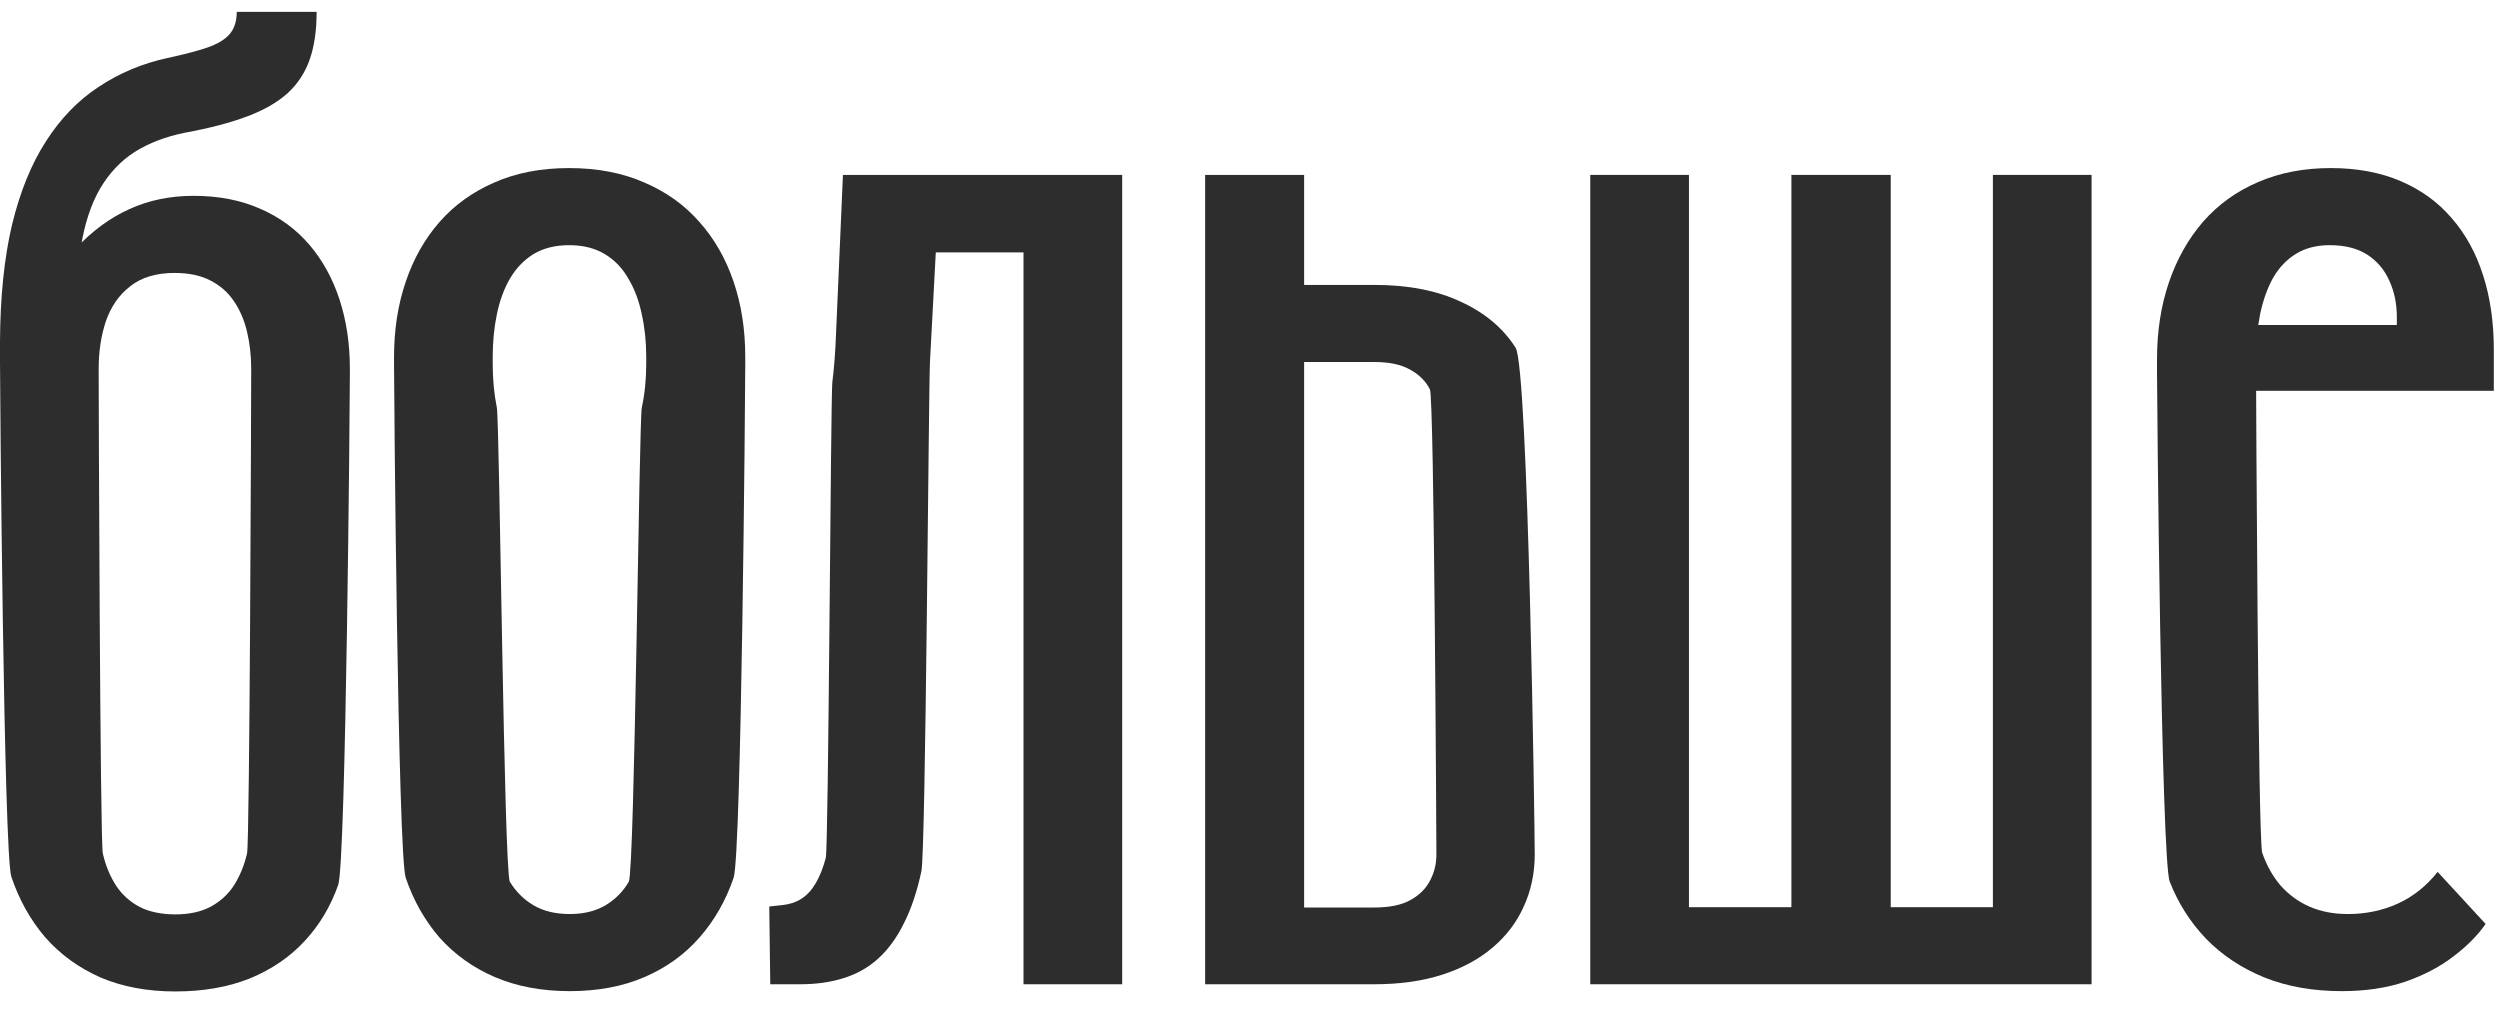
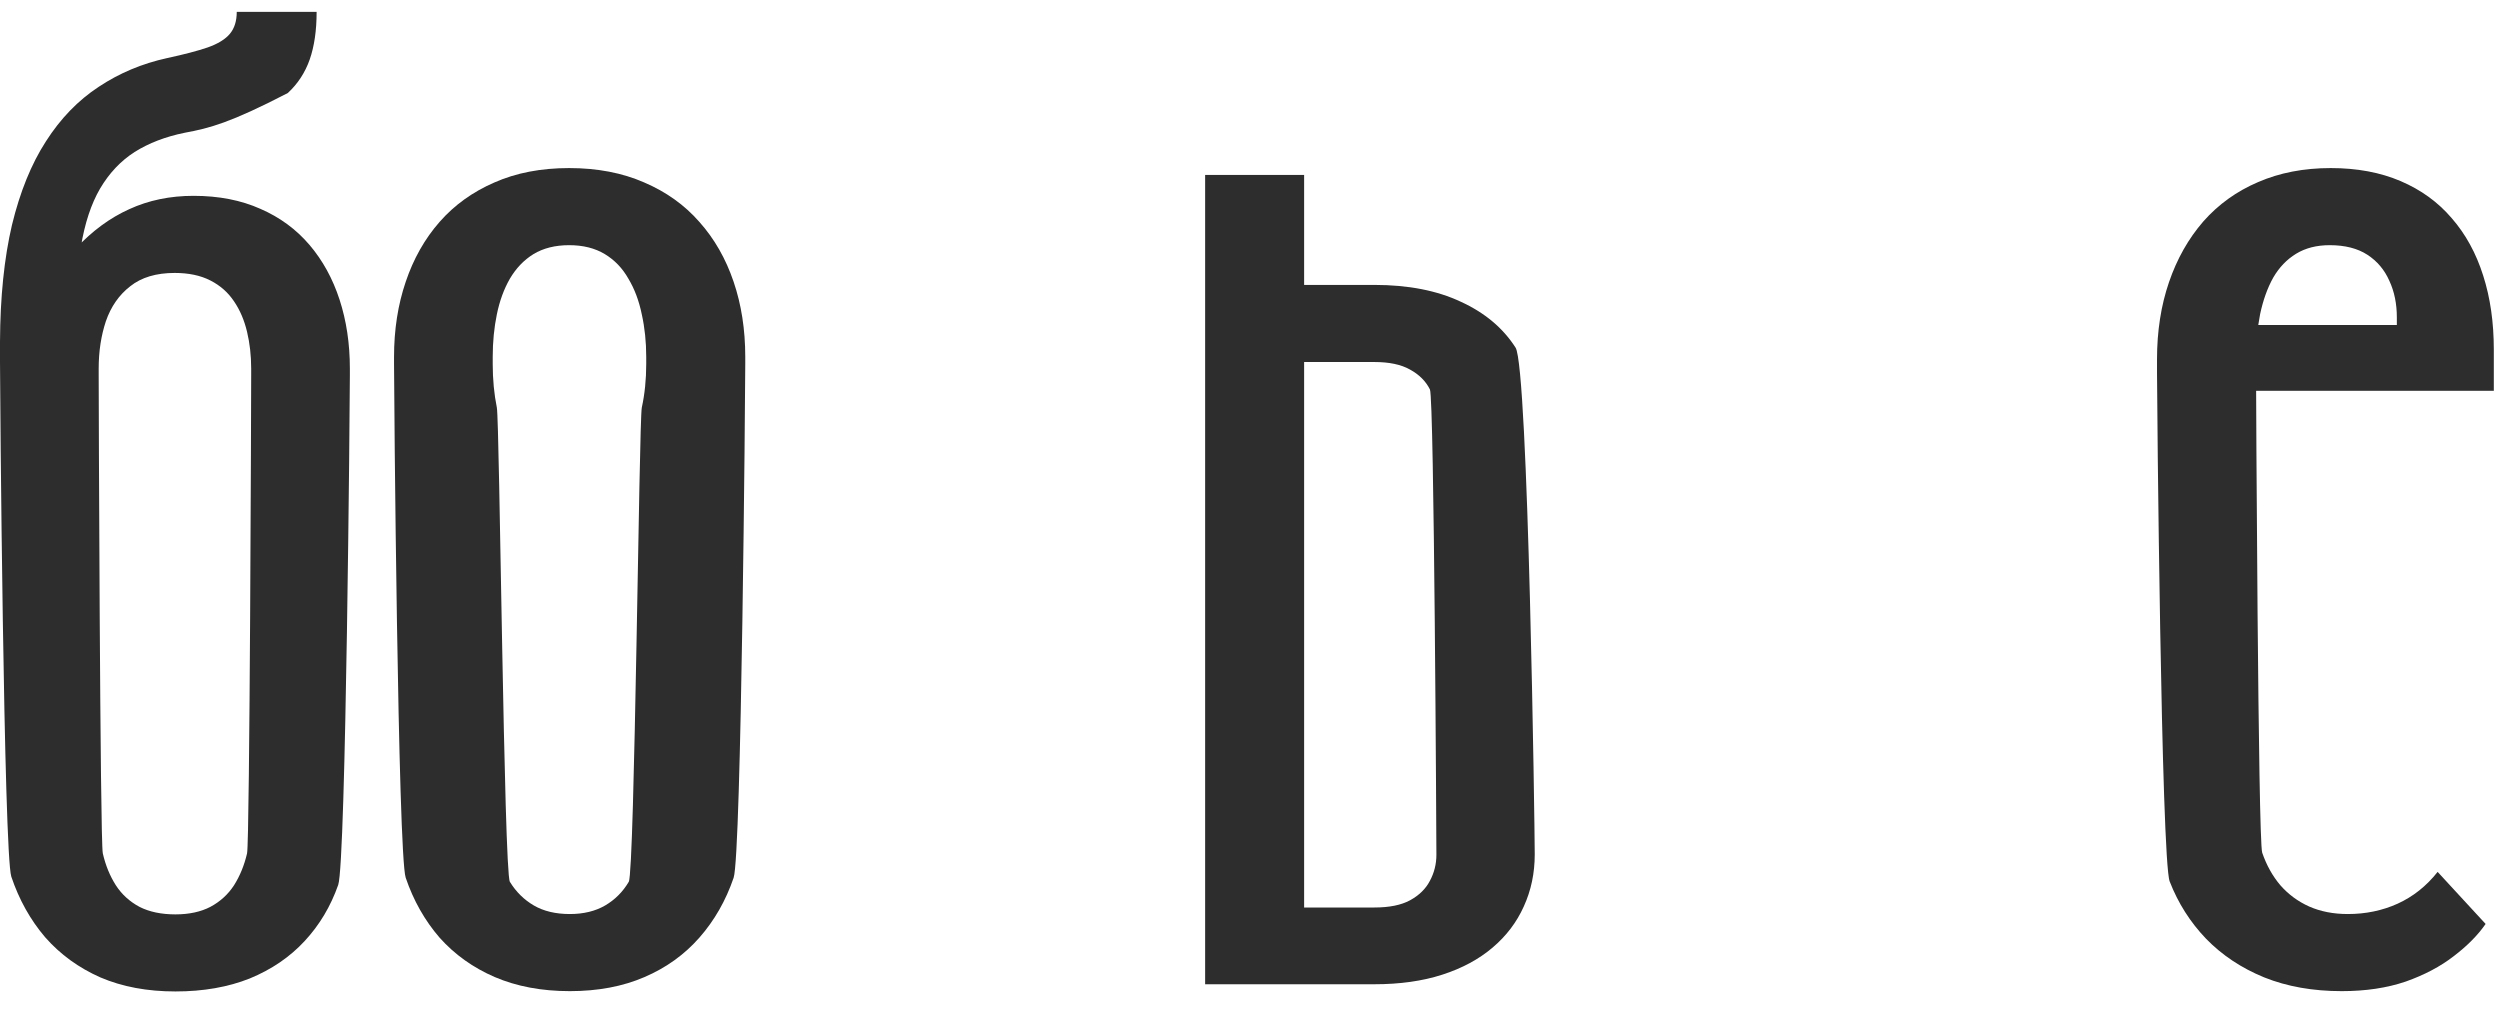
<svg xmlns="http://www.w3.org/2000/svg" width="57" height="23" viewBox="0 0 57 23" fill="none">
-   <path d="M5.398 0.27H7.219C7.219 0.691 7.167 1.053 7.062 1.355C6.958 1.652 6.792 1.908 6.562 2.121C6.333 2.329 6.026 2.507 5.641 2.652C5.255 2.798 4.779 2.923 4.211 3.027C3.773 3.116 3.393 3.262 3.07 3.465C2.753 3.668 2.49 3.947 2.281 4.301C2.078 4.65 1.932 5.092 1.844 5.629C1.755 6.16 1.724 6.801 1.75 7.551V7.926L0 8.168V7.793C0.005 6.772 0.096 5.884 0.273 5.129C0.456 4.374 0.714 3.738 1.047 3.223C1.38 2.702 1.781 2.288 2.25 1.98C2.719 1.668 3.24 1.449 3.812 1.324C4.198 1.241 4.505 1.16 4.734 1.082C4.969 0.999 5.138 0.895 5.242 0.77C5.346 0.645 5.398 0.478 5.398 0.27ZM4.414 4.465C4.987 4.465 5.495 4.564 5.938 4.762C6.38 4.954 6.753 5.228 7.055 5.582C7.357 5.936 7.586 6.353 7.742 6.832C7.898 7.311 7.977 7.835 7.977 8.402V8.566C7.977 9.145 7.888 19.681 7.711 20.176C7.539 20.665 7.284 21.092 6.945 21.457C6.607 21.822 6.19 22.105 5.695 22.309C5.201 22.506 4.635 22.605 4 22.605C3.359 22.605 2.789 22.499 2.289 22.285C1.794 22.066 1.375 21.762 1.031 21.371C0.693 20.975 0.435 20.514 0.258 19.988C0.086 19.457 0 8.879 0 8.254V8.082C0 7.993 0.039 7.908 0.117 7.824C0.201 7.736 0.297 7.637 0.406 7.527C0.521 7.418 0.622 7.28 0.711 7.113C1.023 6.535 1.365 6.051 1.734 5.66C2.104 5.264 2.508 4.967 2.945 4.77C3.388 4.566 3.878 4.465 4.414 4.465ZM3.984 6.223C3.562 6.223 3.224 6.324 2.969 6.527C2.714 6.725 2.529 6.991 2.414 7.324C2.305 7.652 2.25 8.012 2.25 8.402V8.566C2.25 8.884 2.281 19.181 2.344 19.457C2.406 19.728 2.505 19.97 2.641 20.184C2.776 20.392 2.956 20.556 3.18 20.676C3.404 20.79 3.677 20.848 4 20.848C4.312 20.848 4.578 20.79 4.797 20.676C5.021 20.556 5.201 20.392 5.336 20.184C5.471 19.97 5.57 19.728 5.633 19.457C5.695 19.181 5.727 8.884 5.727 8.566V8.402C5.727 8.105 5.695 7.827 5.633 7.566C5.57 7.301 5.471 7.069 5.336 6.871C5.201 6.668 5.021 6.509 4.797 6.395C4.573 6.28 4.302 6.223 3.984 6.223Z" fill="#2D2D2D" />
+   <path d="M5.398 0.27H7.219C7.219 0.691 7.167 1.053 7.062 1.355C6.958 1.652 6.792 1.908 6.562 2.121C5.255 2.798 4.779 2.923 4.211 3.027C3.773 3.116 3.393 3.262 3.07 3.465C2.753 3.668 2.49 3.947 2.281 4.301C2.078 4.65 1.932 5.092 1.844 5.629C1.755 6.16 1.724 6.801 1.75 7.551V7.926L0 8.168V7.793C0.005 6.772 0.096 5.884 0.273 5.129C0.456 4.374 0.714 3.738 1.047 3.223C1.38 2.702 1.781 2.288 2.25 1.98C2.719 1.668 3.24 1.449 3.812 1.324C4.198 1.241 4.505 1.16 4.734 1.082C4.969 0.999 5.138 0.895 5.242 0.77C5.346 0.645 5.398 0.478 5.398 0.27ZM4.414 4.465C4.987 4.465 5.495 4.564 5.938 4.762C6.38 4.954 6.753 5.228 7.055 5.582C7.357 5.936 7.586 6.353 7.742 6.832C7.898 7.311 7.977 7.835 7.977 8.402V8.566C7.977 9.145 7.888 19.681 7.711 20.176C7.539 20.665 7.284 21.092 6.945 21.457C6.607 21.822 6.19 22.105 5.695 22.309C5.201 22.506 4.635 22.605 4 22.605C3.359 22.605 2.789 22.499 2.289 22.285C1.794 22.066 1.375 21.762 1.031 21.371C0.693 20.975 0.435 20.514 0.258 19.988C0.086 19.457 0 8.879 0 8.254V8.082C0 7.993 0.039 7.908 0.117 7.824C0.201 7.736 0.297 7.637 0.406 7.527C0.521 7.418 0.622 7.28 0.711 7.113C1.023 6.535 1.365 6.051 1.734 5.66C2.104 5.264 2.508 4.967 2.945 4.77C3.388 4.566 3.878 4.465 4.414 4.465ZM3.984 6.223C3.562 6.223 3.224 6.324 2.969 6.527C2.714 6.725 2.529 6.991 2.414 7.324C2.305 7.652 2.25 8.012 2.25 8.402V8.566C2.25 8.884 2.281 19.181 2.344 19.457C2.406 19.728 2.505 19.97 2.641 20.184C2.776 20.392 2.956 20.556 3.18 20.676C3.404 20.79 3.677 20.848 4 20.848C4.312 20.848 4.578 20.79 4.797 20.676C5.021 20.556 5.201 20.392 5.336 20.184C5.471 19.97 5.57 19.728 5.633 19.457C5.695 19.181 5.727 8.884 5.727 8.566V8.402C5.727 8.105 5.695 7.827 5.633 7.566C5.57 7.301 5.471 7.069 5.336 6.871C5.201 6.668 5.021 6.509 4.797 6.395C4.573 6.28 4.302 6.223 3.984 6.223Z" fill="#2D2D2D" />
  <path d="M8.984 8.301V8.137C8.984 7.517 9.073 6.947 9.25 6.426C9.427 5.9 9.685 5.444 10.023 5.059C10.362 4.673 10.779 4.374 11.273 4.16C11.768 3.941 12.336 3.832 12.977 3.832C13.617 3.832 14.188 3.941 14.688 4.16C15.188 4.374 15.607 4.673 15.945 5.059C16.289 5.444 16.549 5.9 16.727 6.426C16.904 6.947 16.992 7.517 16.992 8.137V8.301C16.992 8.915 16.904 19.486 16.727 20.012C16.549 20.533 16.289 20.988 15.945 21.379C15.607 21.764 15.19 22.064 14.695 22.277C14.2 22.491 13.633 22.598 12.992 22.598C12.352 22.598 11.781 22.491 11.281 22.277C10.787 22.064 10.367 21.764 10.023 21.379C9.685 20.988 9.427 20.533 9.25 20.012C9.073 19.486 8.984 8.915 8.984 8.301ZM11.234 8.137V8.301C11.234 8.655 11.266 8.986 11.328 9.293C11.391 9.6 11.49 19.871 11.625 20.105C11.766 20.335 11.948 20.514 12.172 20.645C12.396 20.775 12.669 20.84 12.992 20.84C13.305 20.84 13.573 20.775 13.797 20.645C14.021 20.514 14.2 20.335 14.336 20.105C14.471 19.871 14.57 9.6 14.633 9.293C14.7 8.986 14.734 8.655 14.734 8.301V8.137C14.734 7.793 14.7 7.47 14.633 7.168C14.57 6.861 14.469 6.59 14.328 6.355C14.193 6.116 14.013 5.928 13.789 5.793C13.565 5.658 13.294 5.59 12.977 5.59C12.659 5.59 12.388 5.658 12.164 5.793C11.945 5.928 11.766 6.116 11.625 6.355C11.49 6.59 11.391 6.861 11.328 7.168C11.266 7.47 11.234 7.793 11.234 8.137Z" fill="#2D2D2D" />
-   <path d="M23.938 3.988V5.754H19.781V3.988H23.938ZM25.586 3.988V22.441H23.336V3.988H25.586ZM19.219 3.988H21.43L21.203 8.254C21.172 8.863 21.107 19.4 21.008 19.863C20.909 20.327 20.776 20.723 20.609 21.051C20.448 21.379 20.253 21.647 20.023 21.855C19.799 22.059 19.537 22.207 19.234 22.301C18.938 22.395 18.609 22.441 18.25 22.441H17.562L17.539 20.668L17.828 20.637C17.995 20.621 18.141 20.574 18.266 20.496C18.396 20.413 18.505 20.296 18.594 20.145C18.688 19.988 18.766 19.793 18.828 19.559C18.891 19.319 18.94 9.038 18.977 8.715C19.018 8.392 19.047 8.02 19.062 7.598L19.219 3.988Z" fill="#2D2D2D" />
  <path d="M28.883 6.496H31.336C32.107 6.496 32.763 6.624 33.305 6.879C33.852 7.129 34.268 7.478 34.555 7.926C34.846 8.374 34.992 18.892 34.992 19.48C34.992 19.908 34.909 20.303 34.742 20.668C34.581 21.027 34.344 21.34 34.031 21.605C33.719 21.871 33.336 22.077 32.883 22.223C32.43 22.369 31.914 22.441 31.336 22.441H27.477V3.988H29.734V20.691H31.336C31.674 20.691 31.945 20.637 32.148 20.527C32.357 20.413 32.508 20.264 32.602 20.082C32.7 19.9 32.75 19.702 32.75 19.488C32.75 19.264 32.7 9.061 32.602 8.879C32.508 8.691 32.357 8.54 32.148 8.426C31.945 8.311 31.674 8.254 31.336 8.254H28.883V6.496Z" fill="#2D2D2D" />
-   <path d="M36.258 3.988H38.508V20.684H40.844V3.988H43.109V20.684H45.438V3.988H47.688V22.441H36.258V3.988Z" fill="#2D2D2D" />
  <path d="M53.391 22.598C52.734 22.598 52.146 22.494 51.625 22.285C51.104 22.072 50.661 21.777 50.297 21.402C49.938 21.027 49.661 20.592 49.469 20.098C49.276 19.598 49.18 9.066 49.18 8.504V8.191C49.18 7.551 49.271 6.965 49.453 6.434C49.635 5.902 49.896 5.441 50.234 5.051C50.578 4.66 50.995 4.361 51.484 4.152C51.974 3.939 52.526 3.832 53.141 3.832C53.74 3.832 54.271 3.931 54.734 4.129C55.198 4.327 55.586 4.608 55.898 4.973C56.216 5.337 56.456 5.775 56.617 6.285C56.779 6.79 56.859 7.353 56.859 7.973V8.91H50.141V7.41H54.648V7.238C54.648 6.926 54.591 6.647 54.477 6.402C54.367 6.152 54.2 5.954 53.977 5.809C53.753 5.663 53.466 5.59 53.117 5.59C52.82 5.59 52.565 5.655 52.352 5.785C52.138 5.915 51.964 6.098 51.828 6.332C51.698 6.566 51.599 6.842 51.531 7.16C51.469 7.473 51.438 7.816 51.438 8.191V8.504C51.438 8.842 51.484 19.155 51.578 19.441C51.677 19.728 51.815 19.975 51.992 20.184C52.175 20.392 52.393 20.553 52.648 20.668C52.909 20.783 53.203 20.84 53.531 20.84C53.938 20.84 54.315 20.762 54.664 20.605C55.018 20.444 55.323 20.202 55.578 19.879L56.672 21.066C56.495 21.322 56.253 21.566 55.945 21.801C55.643 22.035 55.279 22.228 54.852 22.379C54.425 22.525 53.938 22.598 53.391 22.598Z" fill="#2D2D2D" />
</svg>